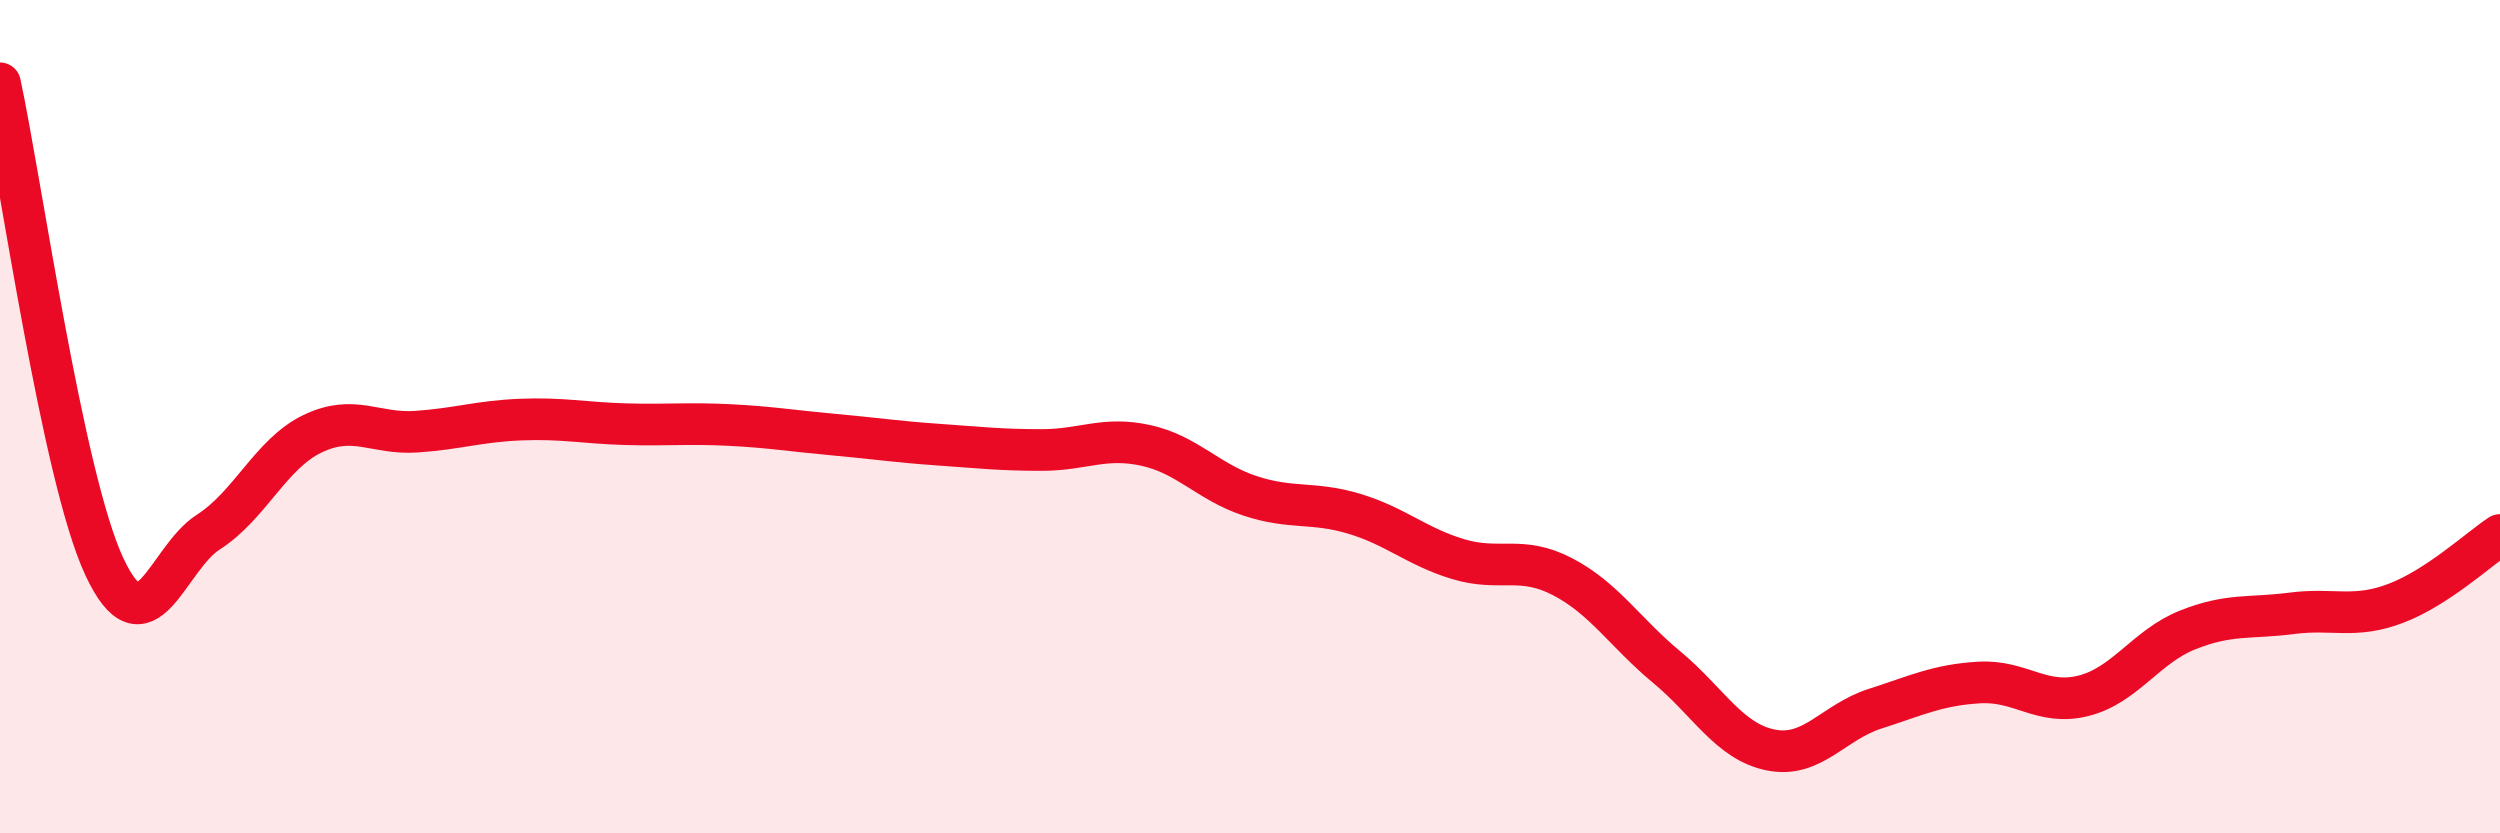
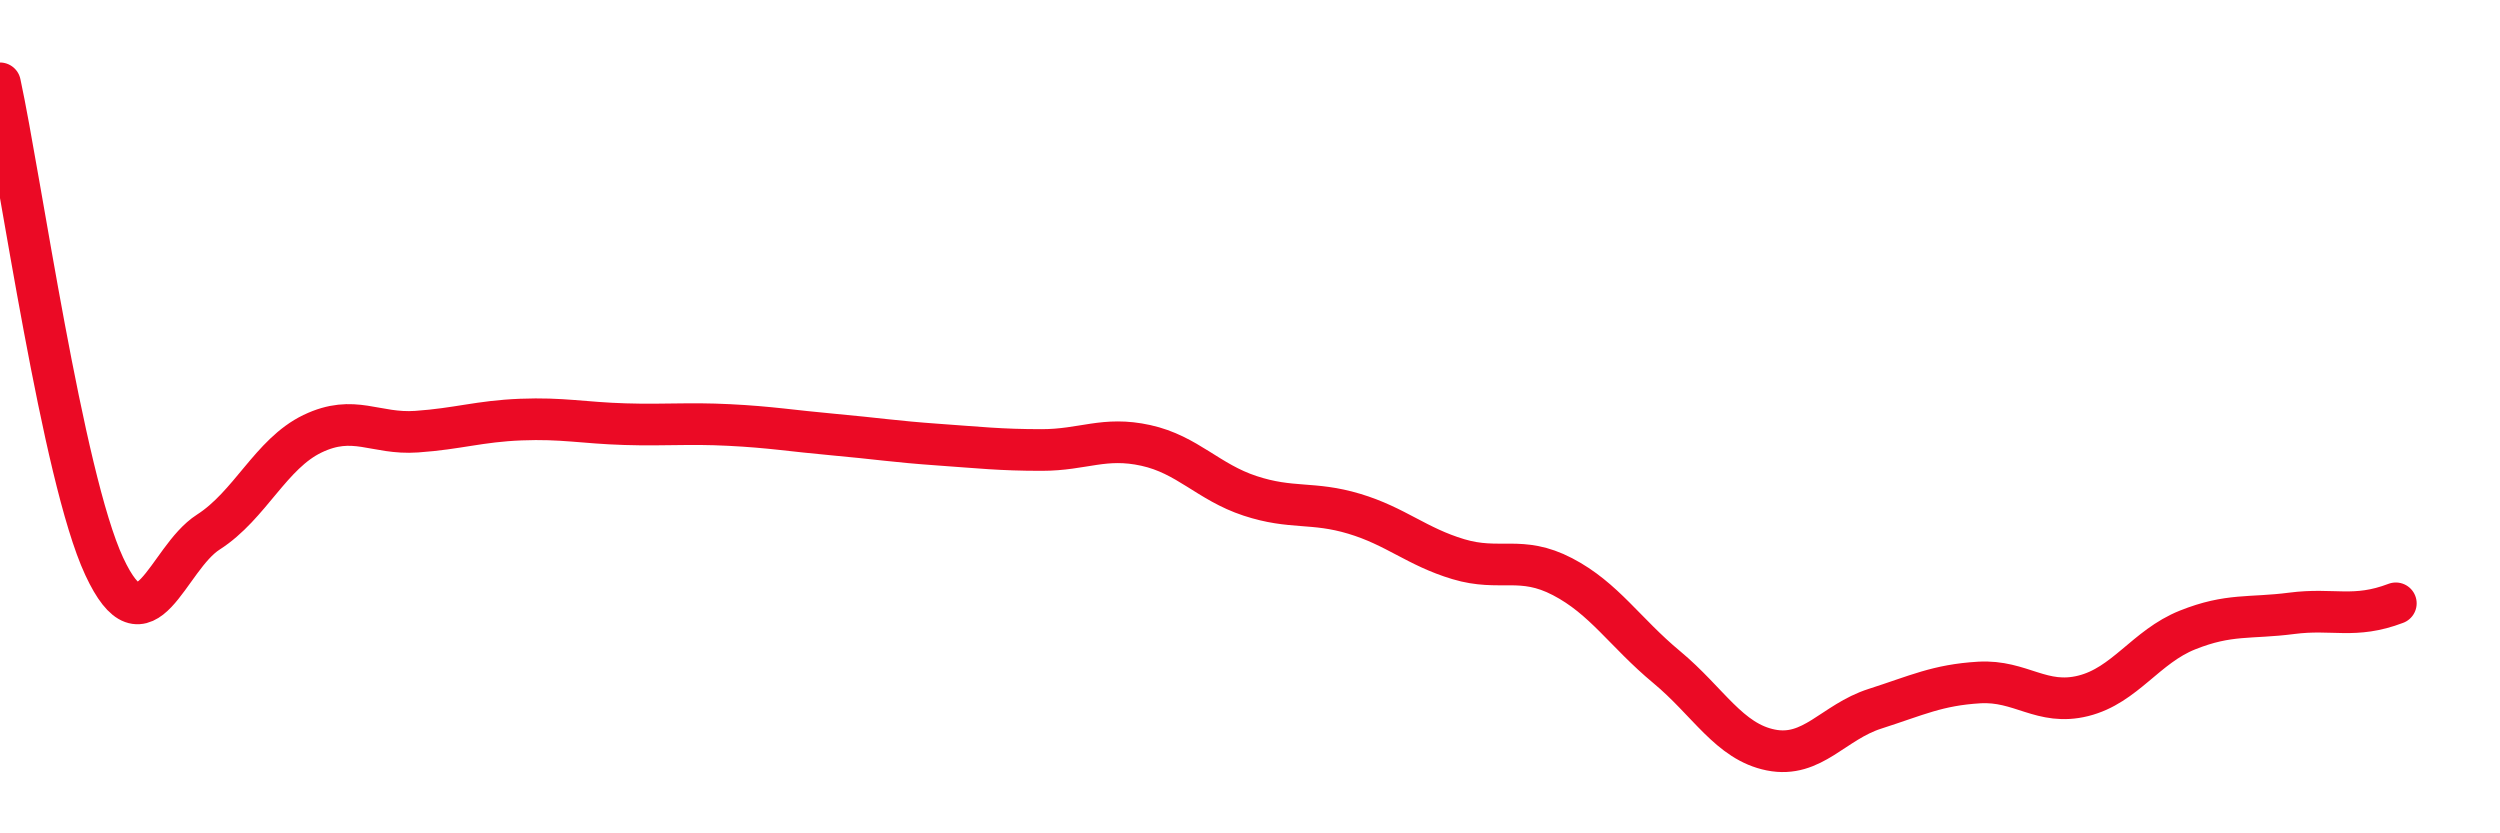
<svg xmlns="http://www.w3.org/2000/svg" width="60" height="20" viewBox="0 0 60 20">
-   <path d="M 0,2 C 0.5,4.32 1.5,11.44 2.5,13.59 C 3.5,15.74 4,13.41 5,12.77 C 6,12.13 6.5,10.89 7.5,10.41 C 8.5,9.93 9,10.43 10,10.36 C 11,10.29 11.5,10.11 12.5,10.07 C 13.5,10.03 14,10.15 15,10.18 C 16,10.21 16.5,10.15 17.5,10.2 C 18.5,10.25 19,10.34 20,10.43 C 21,10.52 21.5,10.6 22.5,10.67 C 23.5,10.74 24,10.8 25,10.8 C 26,10.8 26.5,10.47 27.5,10.69 C 28.5,10.91 29,11.57 30,11.9 C 31,12.23 31.5,12.03 32.5,12.33 C 33.5,12.63 34,13.12 35,13.42 C 36,13.72 36.5,13.32 37.5,13.84 C 38.5,14.36 39,15.18 40,16.01 C 41,16.84 41.5,17.8 42.5,18 C 43.5,18.2 44,17.33 45,17.01 C 46,16.69 46.5,16.44 47.5,16.38 C 48.5,16.32 49,16.95 50,16.7 C 51,16.45 51.5,15.52 52.5,15.12 C 53.5,14.72 54,14.85 55,14.72 C 56,14.59 56.5,14.86 57.5,14.48 C 58.5,14.1 59.5,13.17 60,12.84L60 20L0 20Z" fill="#EB0A25" opacity="0.1" stroke-linecap="round" stroke-linejoin="round" />
-   <path d="M 0,2 C 0.5,4.32 1.5,11.44 2.5,13.59 C 3.5,15.74 4,13.41 5,12.77 C 6,12.13 6.5,10.89 7.5,10.41 C 8.5,9.93 9,10.43 10,10.36 C 11,10.29 11.5,10.11 12.5,10.07 C 13.5,10.03 14,10.15 15,10.18 C 16,10.21 16.5,10.15 17.5,10.2 C 18.5,10.25 19,10.34 20,10.43 C 21,10.52 21.5,10.6 22.5,10.67 C 23.5,10.74 24,10.8 25,10.8 C 26,10.8 26.5,10.47 27.5,10.69 C 28.5,10.91 29,11.57 30,11.9 C 31,12.23 31.5,12.03 32.5,12.33 C 33.5,12.63 34,13.12 35,13.42 C 36,13.72 36.5,13.32 37.5,13.84 C 38.5,14.36 39,15.18 40,16.01 C 41,16.84 41.5,17.8 42.5,18 C 43.5,18.2 44,17.33 45,17.01 C 46,16.69 46.5,16.44 47.5,16.38 C 48.5,16.32 49,16.95 50,16.7 C 51,16.45 51.5,15.52 52.5,15.12 C 53.5,14.72 54,14.85 55,14.72 C 56,14.59 56.5,14.86 57.5,14.48 C 58.5,14.1 59.5,13.17 60,12.84" stroke="#EB0A25" stroke-width="1" fill="none" stroke-linecap="round" stroke-linejoin="round" />
+   <path d="M 0,2 C 0.5,4.32 1.5,11.44 2.5,13.59 C 3.5,15.74 4,13.41 5,12.77 C 6,12.13 6.5,10.89 7.5,10.41 C 8.5,9.93 9,10.43 10,10.36 C 11,10.29 11.5,10.11 12.5,10.07 C 13.5,10.03 14,10.15 15,10.18 C 16,10.21 16.5,10.15 17.5,10.2 C 18.5,10.25 19,10.34 20,10.43 C 21,10.52 21.5,10.6 22.5,10.67 C 23.5,10.74 24,10.8 25,10.8 C 26,10.8 26.5,10.47 27.5,10.69 C 28.5,10.91 29,11.57 30,11.9 C 31,12.23 31.5,12.03 32.5,12.33 C 33.5,12.63 34,13.12 35,13.42 C 36,13.72 36.5,13.32 37.5,13.84 C 38.5,14.36 39,15.18 40,16.01 C 41,16.84 41.5,17.8 42.5,18 C 43.5,18.2 44,17.33 45,17.01 C 46,16.69 46.5,16.44 47.5,16.38 C 48.5,16.32 49,16.95 50,16.7 C 51,16.45 51.5,15.52 52.5,15.12 C 53.5,14.72 54,14.85 55,14.72 C 56,14.59 56.5,14.86 57.5,14.48 " stroke="#EB0A25" stroke-width="1" fill="none" stroke-linecap="round" stroke-linejoin="round" />
</svg>